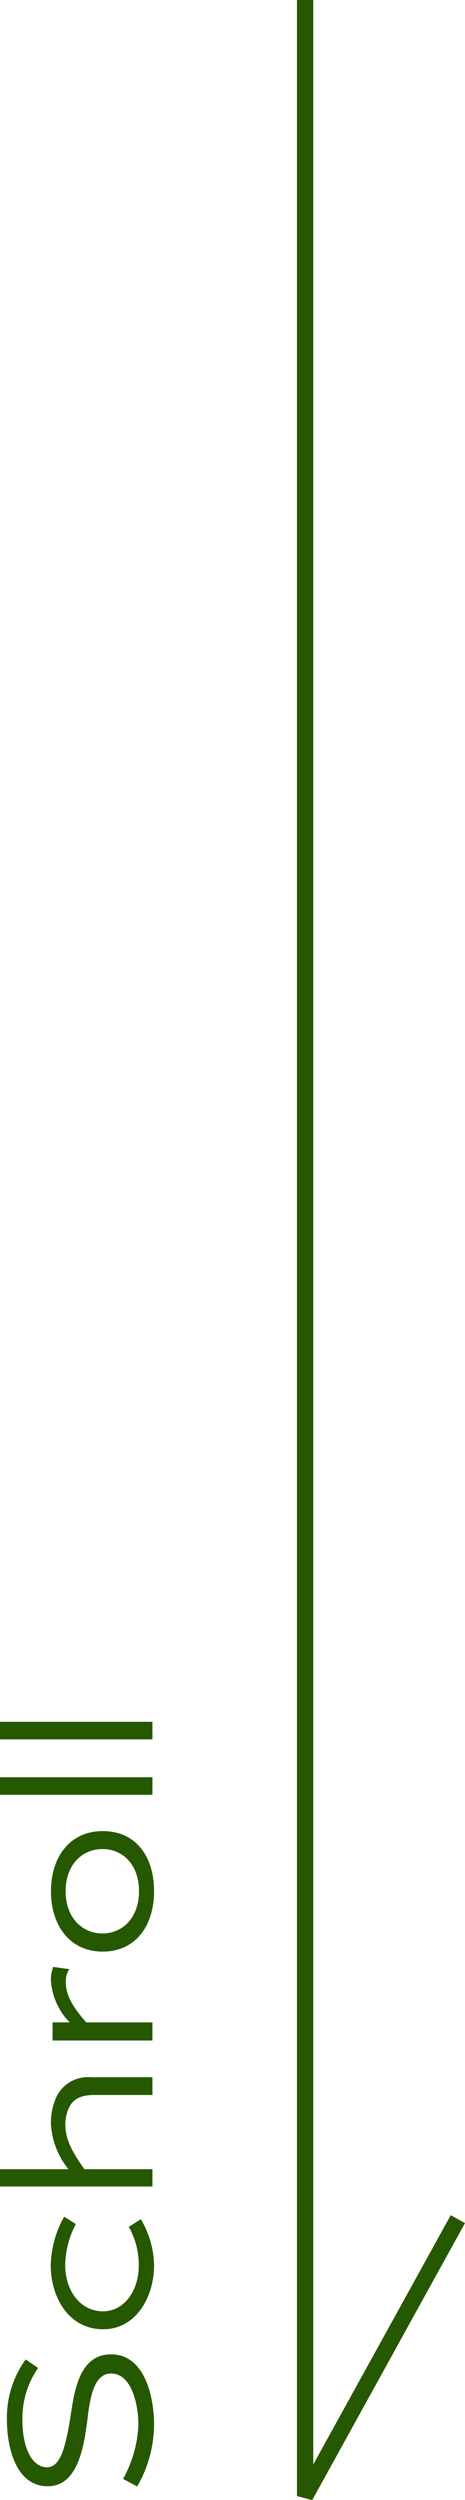
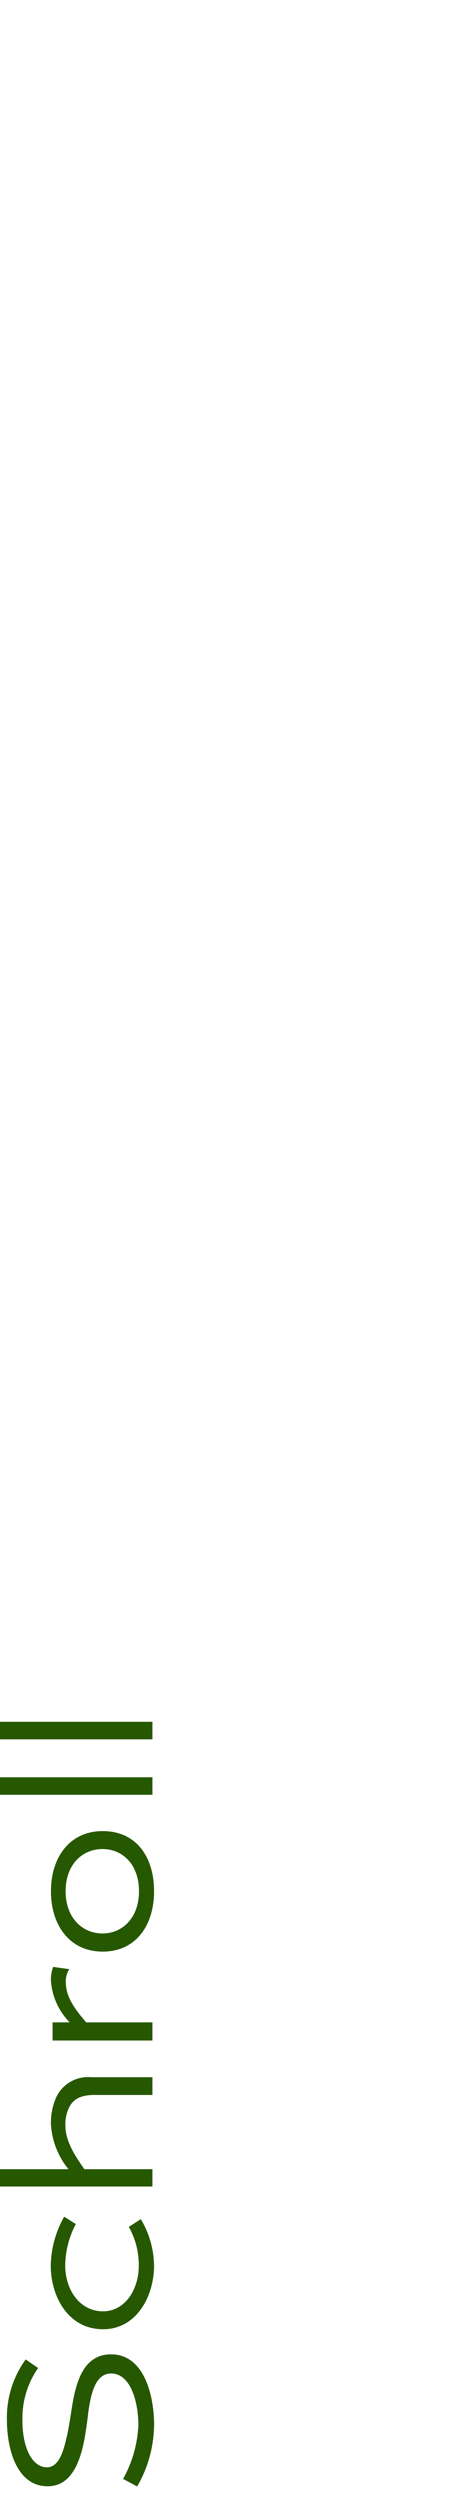
<svg xmlns="http://www.w3.org/2000/svg" width="57.044" height="306.512" viewBox="0 0 57.044 306.512">
  <defs>
    <style>.a{fill:#265801;}</style>
  </defs>
  <g transform="translate(-566.3 -1038)">
    <path class="a" d="M17.35-5.075c0-2.725-2.2-3.825-4.475-4.4-1.4-.375-3.475-.575-5.25-.95-1.675-.375-4.125-.9-4.125-2.5,0-1.8,2.3-3.025,5.775-3.025a10.8,10.8,0,0,1,6.4,1.925l1.05-1.525a12.138,12.138,0,0,0-7.45-2.3c-3.325,0-8.1,1.1-8.1,5C1.175-9.625,4.85-8.6,8.3-8.125c.575.1,1.225.175,1.9.25,2.275.325,4.8.85,4.8,2.8,0,2.5-3.725,3.35-6.325,3.35A14.955,14.955,0,0,1,2.075-3.6L1.15-1.875A15.256,15.256,0,0,0,8.8.2C11.875.2,17.35-.825,17.35-5.075ZM33.325-9.4l.9-1.425a12.571,12.571,0,0,0-5.975-1.65c-3.825,0-7.825,2.15-7.825,6.425,0,4.075,4,6.25,7.825,6.25a11.447,11.447,0,0,0,5.675-1.625L32.975-2.9A9.5,9.5,0,0,1,28.25-1.675c-3.025,0-5.625-1.725-5.625-4.4,0-2.825,2.625-4.625,5.625-4.625A11.224,11.224,0,0,1,33.325-9.4ZM49.15,0h2.175V-7.525a4.3,4.3,0,0,0-2.4-4.25,7.65,7.65,0,0,0-3.4-.675A9.6,9.6,0,0,0,40.05-10.3v-8.4H37.925V0H40.05V-8.35c1.675-1.175,3.45-2.325,5.325-2.325a4.586,4.586,0,0,1,2.425.55C48.7-9.6,49.15-8.7,49.15-7.1ZM64.575-10.2l.275-1.975a4.4,4.4,0,0,0-1.75-.275,8.094,8.094,0,0,0-5.05,2.3v-2.1H55.825V0H58.05V-8.125c1.575-1.35,3.075-2.5,4.925-2.5A2.72,2.72,0,0,1,64.575-10.2ZM81.5-6.1c0-4.05-3.2-6.35-7.375-6.35s-7.4,2.3-7.4,6.35c0,4.075,3.225,6.3,7.4,6.3S81.5-1.95,81.5-6.1Zm-2.2-.025c0,2.475-1.9,4.475-5.175,4.475-3.25,0-5.175-2.025-5.175-4.475,0-2.475,1.925-4.525,5.175-4.525C77.4-10.65,79.3-8.6,79.3-6.125ZM85.95,0H88.1V-18.7H85.95Zm6.8,0H94.9V-18.7H92.75Z" transform="translate(585 1344) rotate(-90)" />
-     <path class="a" d="M8243.606,1671.3l-1.876-.483V1364.784h2v302.147l16.861-30.556,1.752.966Z" transform="translate(-7639 -326.784)" />
  </g>
</svg>